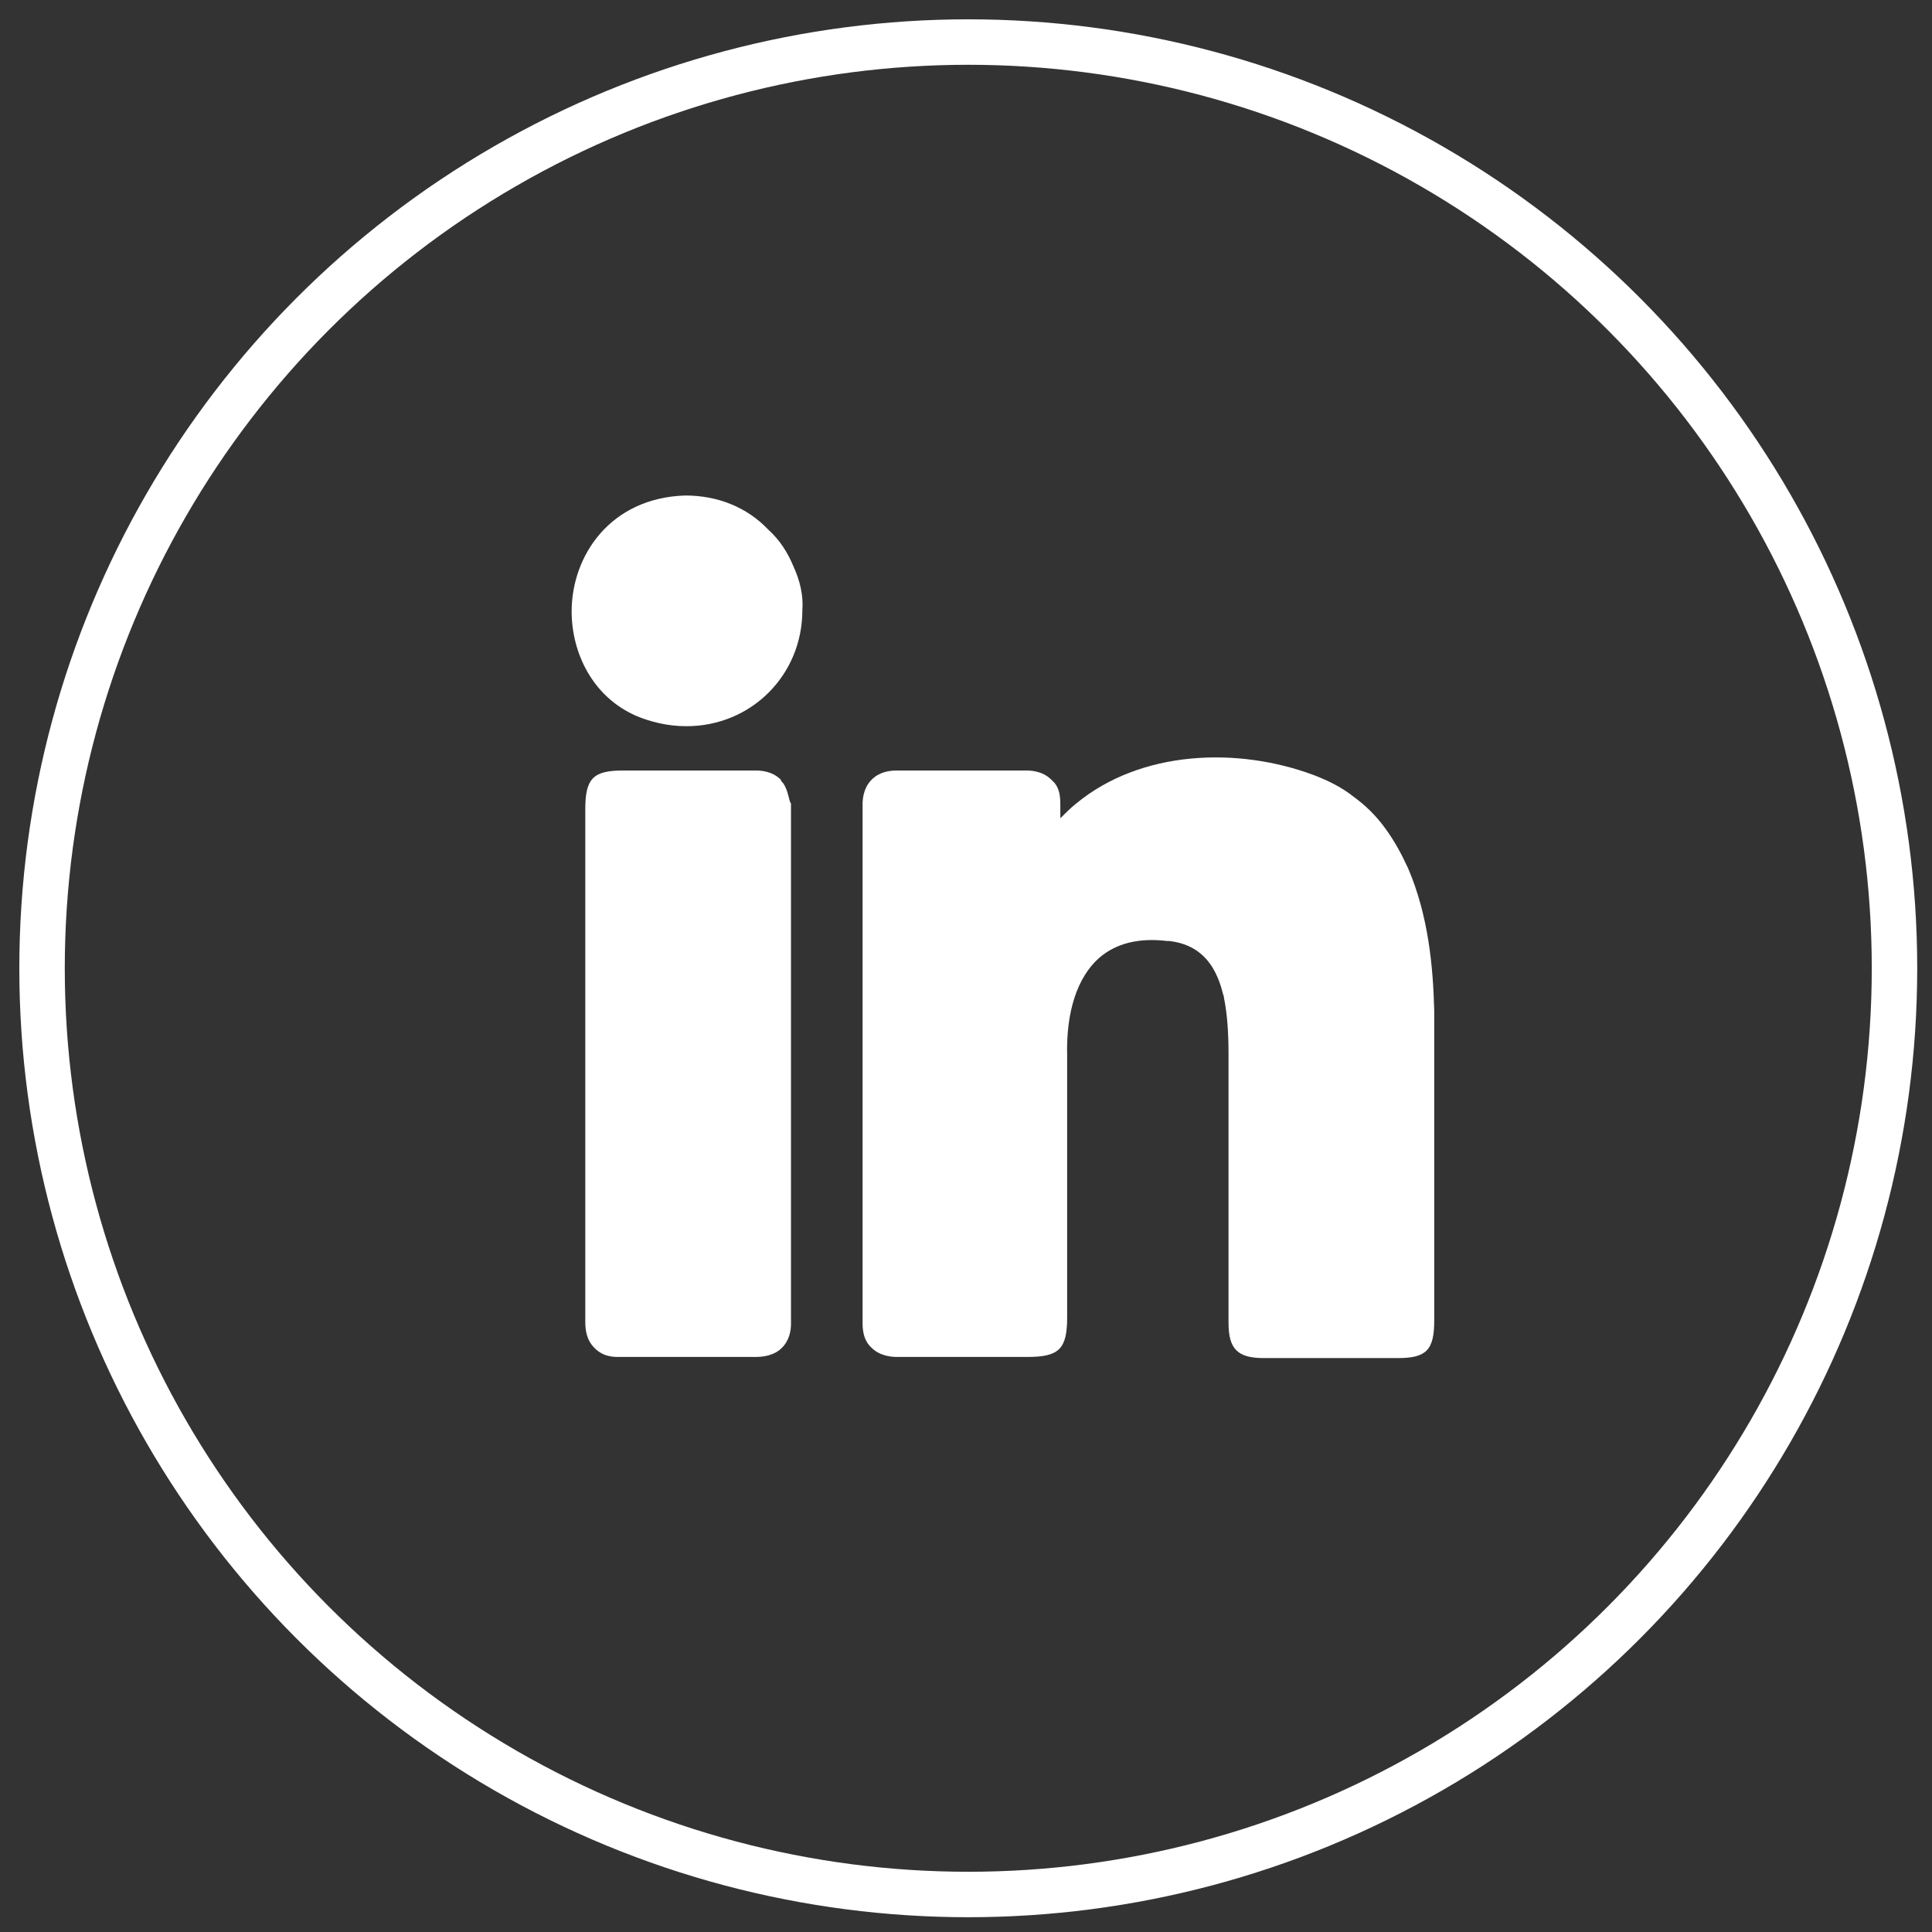
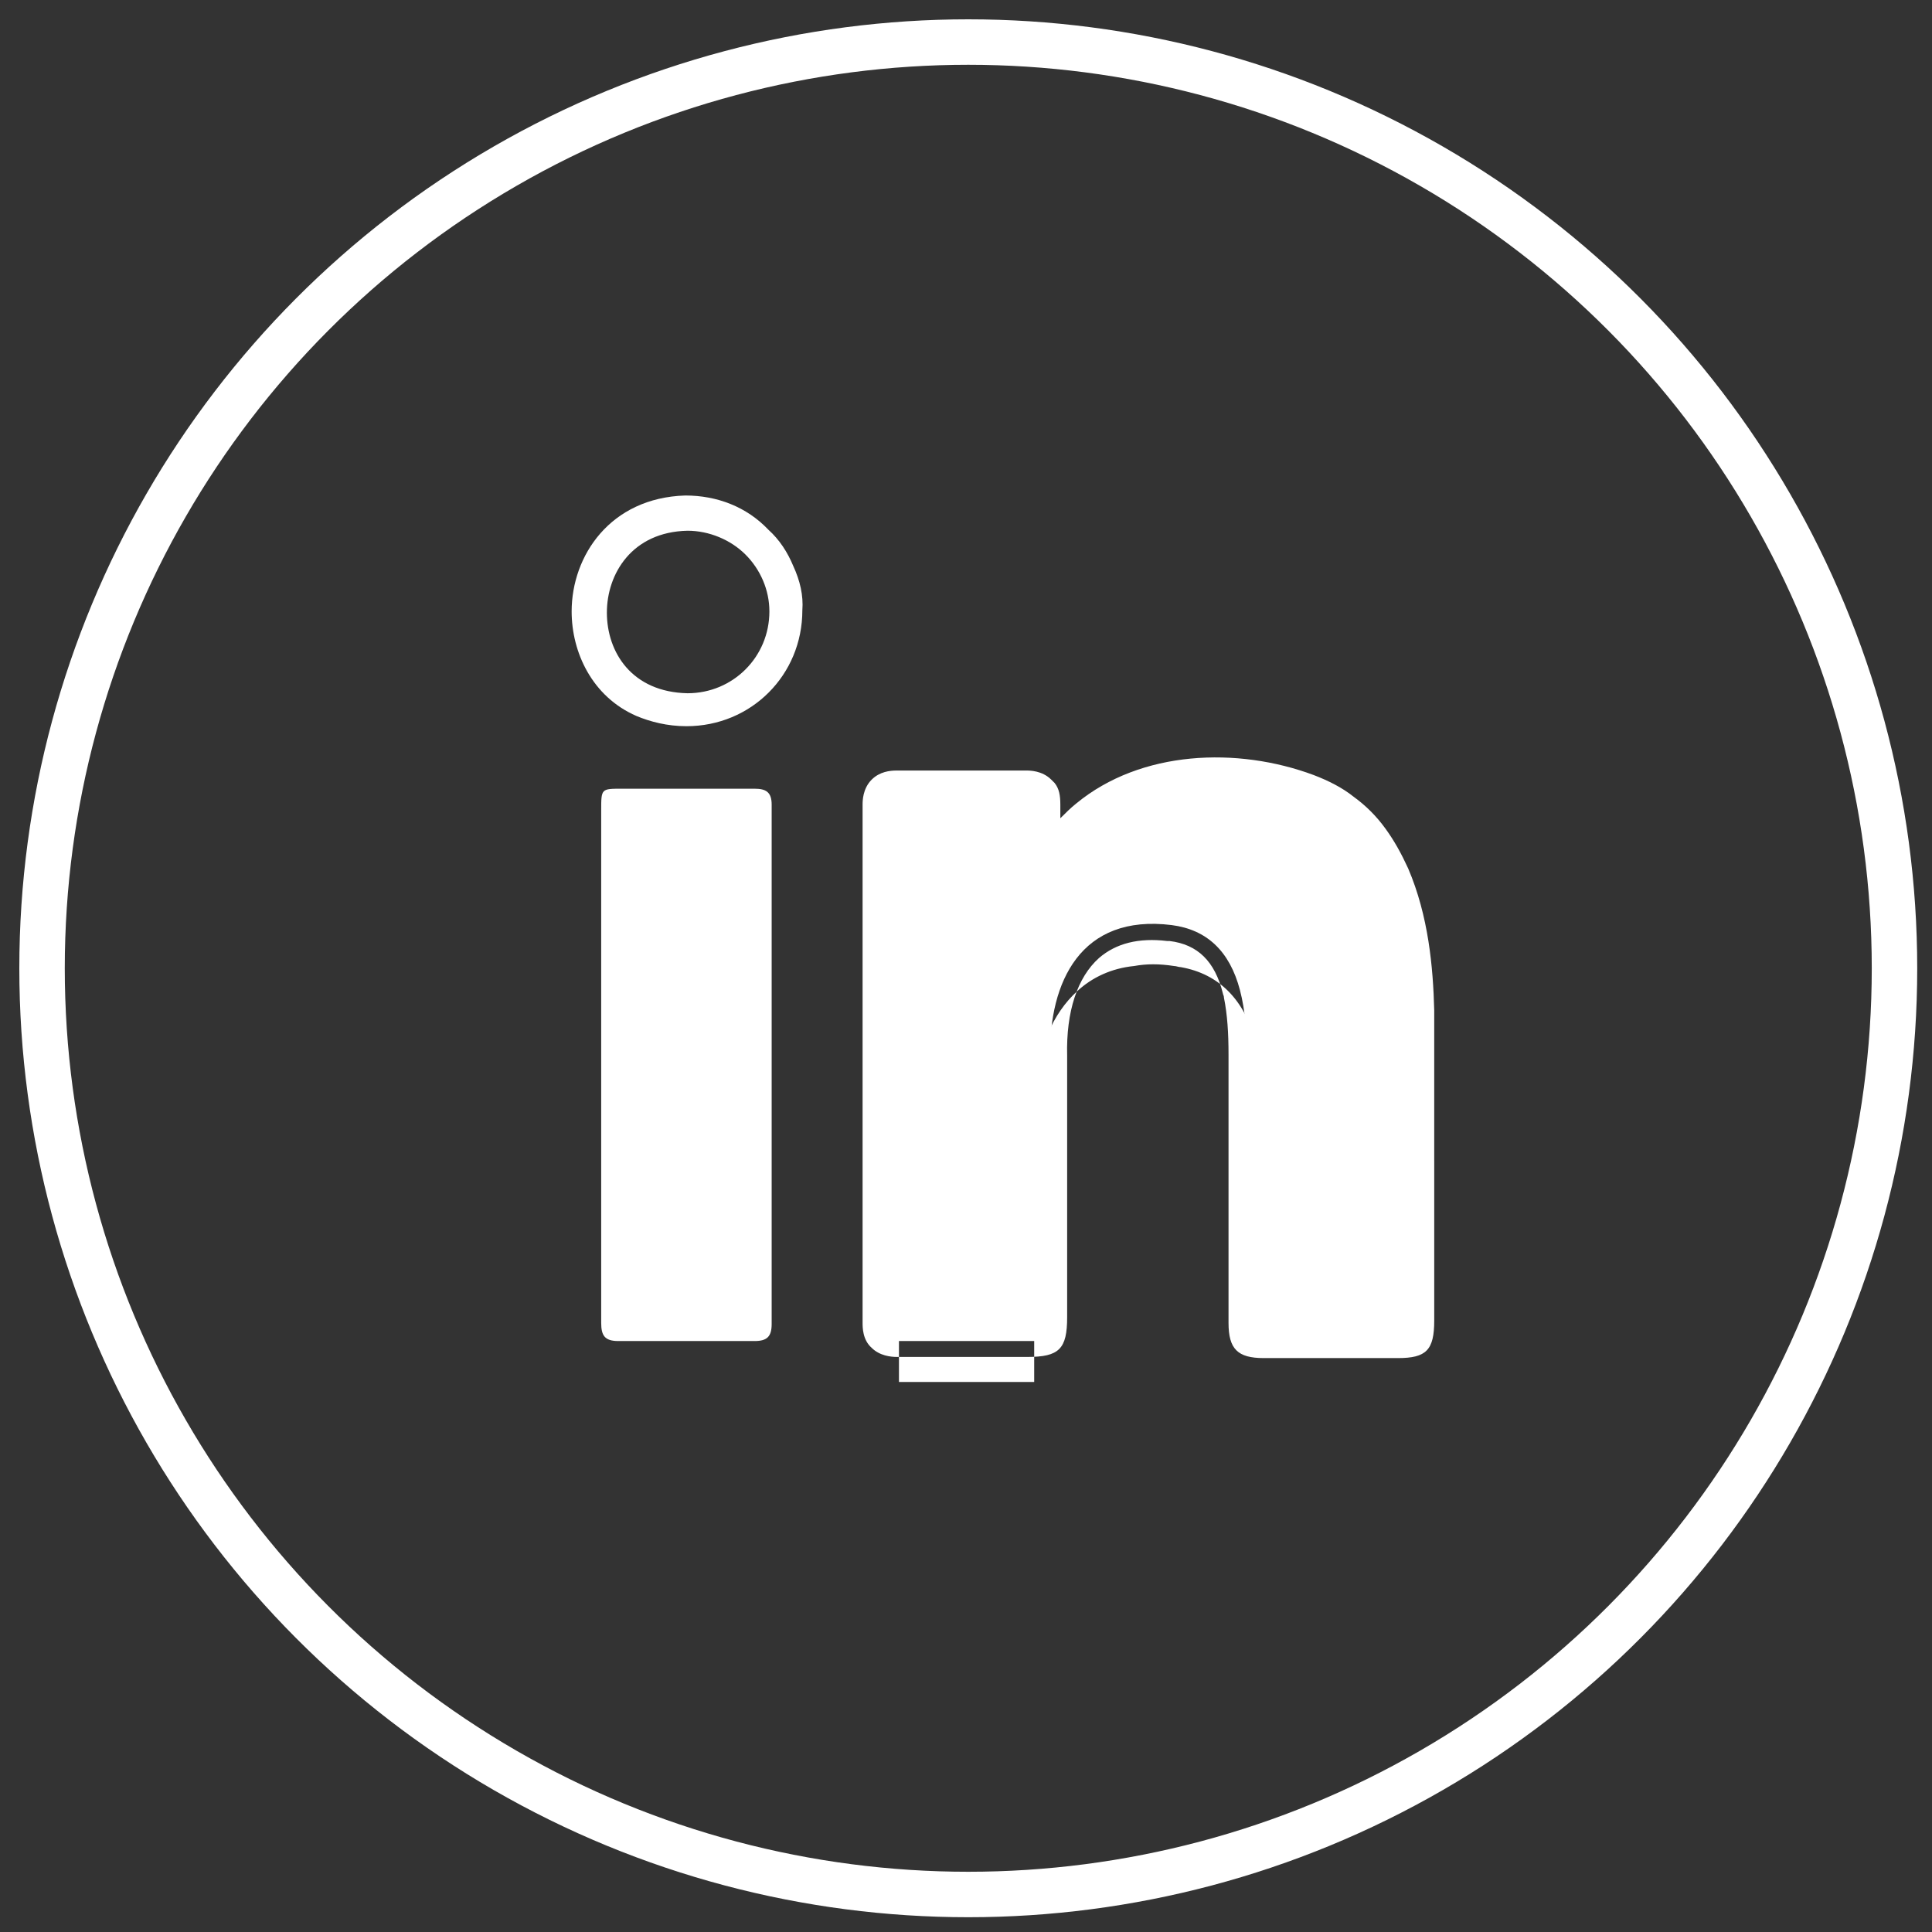
<svg xmlns="http://www.w3.org/2000/svg" version="1.1" id="Layer_1" x="0px" y="0px" viewBox="0 0 170 170" style="enable-background:new 0 0 170 170;" xml:space="preserve">
  <rect x="0" y="0" width="170" height="170" fill="#333333" stroke="none" />
  <style type="text/css">
	.st0{display:none;}
	.st1{display:inline;fill:none;stroke:#FFFFFF;stroke-width:4;stroke-miterlimit:10;}
	.st2{display:inline;fill:#FFFFFF;}
	.st3{fill:none;stroke:#FFFFFF;stroke-width:4;stroke-miterlimit:10;}
	.st4{fill:#FFFFFF;}
	.st5{display:inline;}
	.st6{fill:#F2F2F2;}
	.st7{display:inline;fill:none;}
</style>
  <g class="st0">
    <circle class="st1" cx="85.2" cy="85.2" r="81.5" />
    <path class="st2" d="M122.9,52.9c-3.9-5.5-10.3-9.1-17.5-9.1H64.1c-11.8,0-21.4,9.6-21.4,21.4v41.2c0,7.2,3.6,13.6,9.1,17.5   c3.5,2.4,7.7,3.9,12.3,3.9h41.2c11.8,0,21.4-9.6,21.4-21.4V65.1C126.8,60.6,125.3,56.3,122.9,52.9z M122.8,106.4   c0,9.6-7.8,17.4-17.4,17.4H64.1c-9.6,0-17.4-7.8-17.4-17.4V65.1c0-9.6,7.8-17.4,17.4-17.4h41.2c9.6,0,17.4,7.8,17.4,17.4V106.4z" />
    <path class="st1" d="M84.8,101.8L84.8,101.8c-8.9,0-16.1-7.2-16.1-16.1v0c0-8.9,7.2-16.1,16.1-16.1h0c8.9,0,16.1,7.2,16.1,16.1v0   C100.8,94.6,93.6,101.8,84.8,101.8z" />
    <path class="st2" d="M108.7,65.8L108.7,65.8c-2.2,0-4-1.8-4-4v0c0-2.2,1.8-4,4-4h0c2.2,0,4,1.8,4,4v0   C112.8,64,110.9,65.8,108.7,65.8z" />
  </g>
  <g class="st0">
    <circle class="st1" cx="85.2" cy="85.2" r="81.5" />
    <path class="st2" d="M131.2,62.3c-1.1,2.5-3,4.2-4.7,5.6c-2.1,1.9-3.4,3.1-3.3,4.9c0.5,17.4-9.5,33.6-26.2,42.5   c-4.5,2.4-9.3,4.1-14,5c-3,0.6-6.1,0.9-9.1,0.9c-7.4,0-14.6-1.8-21-5.4c-1.4-0.8-2.8-1.7-4.1-2.6c-0.5-0.4-0.8-1.1-0.5-1.7   c0.2-0.6,0.8-1,1.5-1c6.7,0.5,12.6-0.7,18-3.6c0.5-0.3,1-0.5,1.5-0.9c-1.7-0.6-3.4-1.3-4.9-2.2c-2.9-1.7-5.3-4.1-7-7.7   c-0.7-1.1-0.8-2-0.3-2.8c0.4-0.7,1.1-1,1.9-1.1c-4.9-3.2-7.7-7.7-8.2-13.3c-0.2-1.2,0.1-2,0.7-2.6c0.9-0.7,1.9-0.6,3.1-0.2   c-4.1-5.5-5-12.2-2.2-18.4c0.3-0.6,0.8-1.8,2-1.9c1.2-0.2,2.1,0.8,2.5,1.2c6.5,7.3,14.5,12.2,23.9,14.4c0.5,0,1.2,0.2,2.3,0.4   c0.9,0.2,2.9,0.7,3.9,0.6c-1.1-7.3,2.7-14.4,9.6-18c6.9-3.7,15-2.8,20.5,2.3c1.7,1,4.2-0.3,6.7-1.5c1.1-0.5,2.1-1,3.1-1.4   c0.4-0.1,0.8-0.1,1.2,0.1c0.1,0,0.2,0.1,0.2,0.1c0.2,0.1,0.3,0.3,0.4,0.5c0.1,0.2,0.2,0.5,0.2,0.7c0,2.1-0.7,3.4-3.1,6.1   c0.5-0.2,1.1-0.3,1.6-0.5c0.7-0.2,1.4-0.5,2-0.7c0.6-0.2,1.2,0,1.6,0.4C131.4,61.1,131.5,61.8,131.2,62.3z" />
  </g>
  <g>
    <circle class="st3" cx="85.2" cy="85.2" r="81.5" />
    <g>
      <g>
-         <path class="st4" d="M69.2,53.8c0,4.8-3.9,8.7-8.7,8.7c-11.5-0.3-11.4-17.1,0-17.3C65.2,45.1,69.2,49,69.2,53.8z" />
        <path class="st4" d="M69.8,49.8c-0.5-1.2-1.2-2.3-2.2-3.2c-1.9-2-4.5-3-7.3-3h0c-6.6,0.2-10,5.3-10,10.2c0,3.6,1.8,7.5,5.7,9.2     c1.2,0.5,2.7,0.9,4.4,0.9c5.7,0,10.2-4.5,10.2-10.2C70.7,52.4,70.4,51.1,69.8,49.8z M67.7,53.8c0,4-3.2,7.2-7.2,7.2     c-4.9-0.1-7.1-3.6-7.1-7.1c0-3.4,2.2-7.1,7.1-7.2h0c1.9,0,3.8,0.8,5.1,2.1C66.9,50.1,67.7,51.9,67.7,53.8L67.7,53.8z" />
      </g>
      <g>
        <path class="st4" d="M67.9,116.5c0,1.1-0.4,1.5-1.5,1.5c-4,0-8,0-12,0c-1.2,0-1.5-0.5-1.5-1.6c0-15,0-30.1,0-45.1     c0-1.9,0-1.9,1.8-1.9c3.9,0,7.8,0,11.7,0c1,0,1.5,0.3,1.5,1.4C67.9,86,67.9,101.3,67.9,116.5z" />
-         <path class="st4" d="M68.9,68.9L68.9,68.9c-0.1-0.1-0.2-0.2-0.2-0.3c-0.8-0.8-1.9-0.8-2.2-0.8c-1.8,0-3.7,0-5.6,0     c-0.8,0-1.5,0-2.2,0h-3.9c-2.6,0-3.3,0.7-3.3,3.4v18c0,9,0,18,0,27.1c0,0.7,0.1,1.6,0.8,2.3c0.4,0.4,0.8,0.6,1.2,0.7     c0.4,0.1,0.7,0.1,0.9,0.1h0.1c3.7,0,7.6,0,12,0c0.6,0,1.6-0.1,2.3-0.8c0.7-0.7,0.8-1.6,0.8-2.1v-0.1c0-13.4,0-26.7,0-40.1v-5.6     C69.4,70.5,69.4,69.6,68.9,68.9z M66.4,116.5C66.4,116.5,66.4,116.5,66.4,116.5c-4.4,0-8.3,0-12,0v-0.1c0-9,0-18,0-27.1V70.9h4.2     c1.8,0,3.5,0,5.2,0c0.9,0,1.7,0,2.5,0v2.5C66.4,87.8,66.4,102.1,66.4,116.5z" />
      </g>
      <g>
        <path class="st4" d="M124.7,102.2c0,4.7,0,9.3,0,14c0,1.7-0.1,1.8-1.7,1.8c-3.9,0-7.8,0-11.7,0c-1.5,0-1.6-0.1-1.6-1.6     c0-7.9,0-15.7,0-23.6c0-1.9-0.1-3.8-0.6-5.7c-0.9-3.4-2.9-5.3-6-5.7c-8-1-10.8,5-10.7,11.6c-0.1,7.7,0,15.3,0,23c0,2,0,2-2,2     c-3.8,0-7.6,0-11.4,0c-1.1,0-1.5-0.4-1.5-1.5c0-15.2,0-30.4,0-45.6c0-1.1,0.4-1.5,1.5-1.5c3.8,0,7.6,0,11.4,0     c1,0,1.5,0.4,1.5,1.4c-0.1,1.4,0,2.8,0,4.2c0,0.3-0.1,0.6,0.3,0.7c0.3,0.1,0.4-0.2,0.6-0.4c4.9-7.7,15.1-8.4,22.4-5.6     c3.5,1.3,5.9,3.9,7.4,7.3c1.7,3.8,2.1,7.9,2.2,12C124.8,93.4,124.7,97.8,124.7,102.2L124.7,102.2z" />
-         <path class="st4" d="M110.6,86.6C110.6,86.6,110.6,86.6,110.6,86.6c-1-3.8-3.3-6-6.6-6.7c-0.2,0-0.4-0.1-0.6-0.1     c-1.3-0.2-2.4-0.2-3.5,0l1.4,1.4c0.6,0,1.2,0,1.9,0.1c3.1,0.4,5.1,2.3,6,5.7c0.2,0.8,0.3,1.7,0.4,2.5l1.6,1.6     C111.1,89.7,111,88.2,110.6,86.6z M126.2,100.9c0-0.9,0-1.8,0-2.7c0-3.1,0-6.2,0-9.3c-0.1-3.8-0.5-8.3-2.3-12.5     c-0.6-1.3-1.2-2.4-2-3.5c-0.8-1.1-1.7-2-2.8-2.8c-1-0.8-2.2-1.4-3.5-1.9c-6.7-2.5-15.2-2.2-20.9,2.5c-0.5,0.4-0.9,0.8-1.4,1.3     c0-0.4,0-0.8,0-1.2c0-0.8-0.1-1.4-0.5-1.9c-0.1-0.1-0.2-0.2-0.3-0.3c-0.8-0.8-1.9-0.8-2.2-0.8c-0.9,0-1.7,0-2.6,0     c-3.1,0-6,0-8.8,0c-0.6,0-1.5,0.1-2.2,0.8c-0.8,0.8-0.8,1.9-0.8,2.2v5.2c0,2.3,0,4.7,0,7c0,11,0,22.2,0,33.4c0,0.4,0,1.5,0.8,2.2     c0.7,0.7,1.7,0.8,2.2,0.8h0.1c2.6,0,5.2,0,7.9,0l3.5,0c2.8,0,3.5-0.7,3.5-3.5c0-2.3,0-4.6,0-6.9c0-2.7,0-5.4,0-8.1     c0-2.3,0-4.7,0-7c0-0.3,0-0.7,0-1c-0.1-3.9,0.9-6.9,2.8-8.6c1.5-1.3,3.5-1.8,6-1.5c0.1,0,0.1,0,0.2,0c2.5,0.3,4,1.8,4.7,4.6     c0,0.1,0.1,0.2,0.1,0.4c0.3,1.5,0.4,3.1,0.4,5v5.1c0,3.5,0,6.9,0,10.4c0,2.3,0,4.7,0,7v1.1c0,2.3,0.8,3.1,3.1,3.1h1.2     c2.3,0,4.7,0,7,0h3.6c2.5,0,3.2-0.7,3.2-3.3v-14L126.2,100.9z M123.2,106.1v10.4H123c-2.2,0-4.4,0-6.6,0c-1.7,0-3.4,0-5.2,0h-0.1     v-5.2c0-4.5,0-8.9,0-13.4v-5.1c0-0.5,0-1,0-1.6c0-1.5-0.2-3-0.6-4.5c0,0,0,0,0-0.1c-1-3.7-3.2-6-6.6-6.6c-0.2,0-0.4-0.1-0.6-0.1     c-1.3-0.2-2.4-0.2-3.5,0c-2,0.2-3.7,1-5,2.2c-2.2,2-3.5,5.1-3.8,9c0,0.6-0.1,1.3,0,1.9c0,1.7,0,3.3,0,5c0,3.7,0,7.5,0,11.1     c0,2.3,0,4.6,0,6.9v0.5h-0.5l-3.5,0c-2.6,0-5.3,0-7.9,0c0-10.2,0-20.4,0-30.4c0-2.3,0-4.7,0-7c0-2.8,0-5.5,0-8.2     c3.5,0,7.3,0,11.3,0c0,1.1,0,2.2,0,3.3l0,0.8c0,1.5,0.9,2,1.4,2.1c0.4,0.1,1.4,0.3,2.2-1c0.3-0.4,0.5-0.8,0.9-1.2     c0.6-0.8,1.3-1.4,2-2c4.8-3.8,12.1-4,17.7-1.8c2.9,1.1,5.1,3.3,6.5,6.5c1.6,3.8,2,7.9,2,11.4c0.1,3.1,0.1,6.2,0,9.2     c0,0.3,0,0.7,0,1c0,1,0,2,0,3l0,1L123.2,106.1z" />
+         <path class="st4" d="M110.6,86.6C110.6,86.6,110.6,86.6,110.6,86.6c-1-3.8-3.3-6-6.6-6.7c-0.2,0-0.4-0.1-0.6-0.1     c-1.3-0.2-2.4-0.2-3.5,0l1.4,1.4c0.6,0,1.2,0,1.9,0.1c3.1,0.4,5.1,2.3,6,5.7c0.2,0.8,0.3,1.7,0.4,2.5l1.6,1.6     C111.1,89.7,111,88.2,110.6,86.6z M126.2,100.9c0-0.9,0-1.8,0-2.7c0-3.1,0-6.2,0-9.3c-0.1-3.8-0.5-8.3-2.3-12.5     c-0.6-1.3-1.2-2.4-2-3.5c-0.8-1.1-1.7-2-2.8-2.8c-1-0.8-2.2-1.4-3.5-1.9c-6.7-2.5-15.2-2.2-20.9,2.5c-0.5,0.4-0.9,0.8-1.4,1.3     c0-0.4,0-0.8,0-1.2c0-0.8-0.1-1.4-0.5-1.9c-0.1-0.1-0.2-0.2-0.3-0.3c-0.8-0.8-1.9-0.8-2.2-0.8c-0.9,0-1.7,0-2.6,0     c-3.1,0-6,0-8.8,0c-0.6,0-1.5,0.1-2.2,0.8c-0.8,0.8-0.8,1.9-0.8,2.2v5.2c0,2.3,0,4.7,0,7c0,11,0,22.2,0,33.4c0,0.4,0,1.5,0.8,2.2     c0.7,0.7,1.7,0.8,2.2,0.8h0.1c2.6,0,5.2,0,7.9,0l3.5,0c2.8,0,3.5-0.7,3.5-3.5c0-2.3,0-4.6,0-6.9c0-2.7,0-5.4,0-8.1     c0-2.3,0-4.7,0-7c0-0.3,0-0.7,0-1c-0.1-3.9,0.9-6.9,2.8-8.6c1.5-1.3,3.5-1.8,6-1.5c0.1,0,0.1,0,0.2,0c2.5,0.3,4,1.8,4.7,4.6     c0,0.1,0.1,0.2,0.1,0.4c0.3,1.5,0.4,3.1,0.4,5v5.1c0,3.5,0,6.9,0,10.4c0,2.3,0,4.7,0,7v1.1c0,2.3,0.8,3.1,3.1,3.1h1.2     c2.3,0,4.7,0,7,0h3.6c2.5,0,3.2-0.7,3.2-3.3v-14L126.2,100.9z M123.2,106.1v10.4H123c-2.2,0-4.4,0-6.6,0c-1.7,0-3.4,0-5.2,0h-0.1     v-5.2c0-4.5,0-8.9,0-13.4c0-0.5,0-1,0-1.6c0-1.5-0.2-3-0.6-4.5c0,0,0,0,0-0.1c-1-3.7-3.2-6-6.6-6.6c-0.2,0-0.4-0.1-0.6-0.1     c-1.3-0.2-2.4-0.2-3.5,0c-2,0.2-3.7,1-5,2.2c-2.2,2-3.5,5.1-3.8,9c0,0.6-0.1,1.3,0,1.9c0,1.7,0,3.3,0,5c0,3.7,0,7.5,0,11.1     c0,2.3,0,4.6,0,6.9v0.5h-0.5l-3.5,0c-2.6,0-5.3,0-7.9,0c0-10.2,0-20.4,0-30.4c0-2.3,0-4.7,0-7c0-2.8,0-5.5,0-8.2     c3.5,0,7.3,0,11.3,0c0,1.1,0,2.2,0,3.3l0,0.8c0,1.5,0.9,2,1.4,2.1c0.4,0.1,1.4,0.3,2.2-1c0.3-0.4,0.5-0.8,0.9-1.2     c0.6-0.8,1.3-1.4,2-2c4.8-3.8,12.1-4,17.7-1.8c2.9,1.1,5.1,3.3,6.5,6.5c1.6,3.8,2,7.9,2,11.4c0.1,3.1,0.1,6.2,0,9.2     c0,0.3,0,0.7,0,1c0,1,0,2,0,3l0,1L123.2,106.1z" />
      </g>
    </g>
  </g>
  <g class="st0">
    <circle class="st1" cx="85.2" cy="85.2" r="81.5" />
    <g class="st5">
      <g>
        <path class="st6" d="M95.2,55.7c2.1,0,3.9,0.5,5.5,1.4v-7.5c-1.5-0.6-3.5-0.9-6.1-0.9c-4.7,0-8.7,1.6-11.8,4.8     c-3.2,3.2-4.7,7.5-4.7,13v8.5h-8.9v7.1h8.9v45h8.3v-45h12.2v-7.1H86.5v-8.1C86.5,59.3,89.4,55.7,95.2,55.7z" />
        <path class="st4" d="M102.2,49.2c-0.1-0.5-0.4-0.9-0.9-1.1c-1.7-0.7-3.9-1-6.6-1c-5.1,0-9.4,1.8-12.9,5.2s-5.2,8.2-5.2,14v7h-7.4     c-0.8,0-1.5,0.7-1.5,1.5v7.1c0,0.8,0.7,1.5,1.5,1.5h7.4v43.5c0,0.8,0.7,1.5,1.5,1.5h8.3c0.8,0,1.5-0.7,1.5-1.5V83.4h10.7     c0.8,0,1.5-0.7,1.5-1.5v-7.1c0-0.8-0.7-1.5-1.5-1.5H87.9v-6.6c0-8.5,4.2-9.5,7.3-9.5c1.8,0,3.4,0.4,4.8,1.2c0.5,0.3,1,0.3,1.5,0     c0.5-0.3,0.7-0.8,0.7-1.3v-7.5C102.2,49.4,102.2,49.3,102.2,49.2z M99.2,54.8c-1.3-0.4-2.6-0.6-4-0.6c-4.7,0-10.3,2.2-10.3,12.5     v8.1c0,0.8,0.7,1.5,1.5,1.5h10.7v4.1H86.4c-0.8,0-1.5,0.7-1.5,1.5v43.5h-5.3V81.9c0-0.8-0.7-1.5-1.5-1.5h-7.4v-4.1h7.4     c0.8,0,1.5-0.7,1.5-1.5v-8.5c0-5.1,1.4-9,4.3-11.9c2.9-2.9,6.4-4.3,10.8-4.3c1.8,0,3.4,0.2,4.6,0.5V54.8z" />
      </g>
    </g>
    <g class="st5">
      <g>
        <path class="st4" d="M95.2,55.7c2.1,0,3.9,0.5,5.5,1.4v-7.5c-1.5-0.6-3.5-0.9-6.1-0.9c-4.7,0-8.7,1.6-11.8,4.8     c-3.2,3.2-4.7,7.5-4.7,13v8.5h-8.9v7.1h8.9v45h8.3v-45h12.2v-7.1H86.5v-8.1C86.5,59.3,89.4,55.7,95.2,55.7z" />
        <path class="st4" d="M102.2,49.2c-0.1-0.5-0.4-0.9-0.9-1.1c-1.7-0.7-3.9-1-6.6-1c-5.1,0-9.4,1.8-12.9,5.2s-5.2,8.2-5.2,14v7h-7.4     c-0.8,0-1.5,0.7-1.5,1.5v7.1c0,0.8,0.7,1.5,1.5,1.5h7.4v43.5c0,0.8,0.7,1.5,1.5,1.5h8.3c0.8,0,1.5-0.7,1.5-1.5V83.4h10.7     c0.8,0,1.5-0.7,1.5-1.5v-7.1c0-0.8-0.7-1.5-1.5-1.5H87.9v-6.6c0-8.5,4.2-9.5,7.3-9.5c1.8,0,3.4,0.4,4.8,1.2c0.5,0.3,1,0.3,1.5,0     c0.5-0.3,0.7-0.8,0.7-1.3v-7.5C102.2,49.4,102.2,49.3,102.2,49.2z M99.2,54.8c-1.3-0.4-2.6-0.6-4-0.6c-4.7,0-10.3,2.2-10.3,12.5     v8.1c0,0.8,0.7,1.5,1.5,1.5h10.7v4.1H86.4c-0.8,0-1.5,0.7-1.5,1.5v43.5h-5.3V81.9c0-0.8-0.7-1.5-1.5-1.5h-7.4v-4.1h7.4     c0.8,0,1.5-0.7,1.5-1.5v-8.5c0-5.1,1.4-9,4.3-11.9c2.9-2.9,6.4-4.3,10.8-4.3c1.8,0,3.4,0.2,4.6,0.5V54.8z" />
      </g>
    </g>
    <line class="st7" x1="102.2" y1="49.2" x2="101.8" y2="48.8" />
  </g>
</svg>